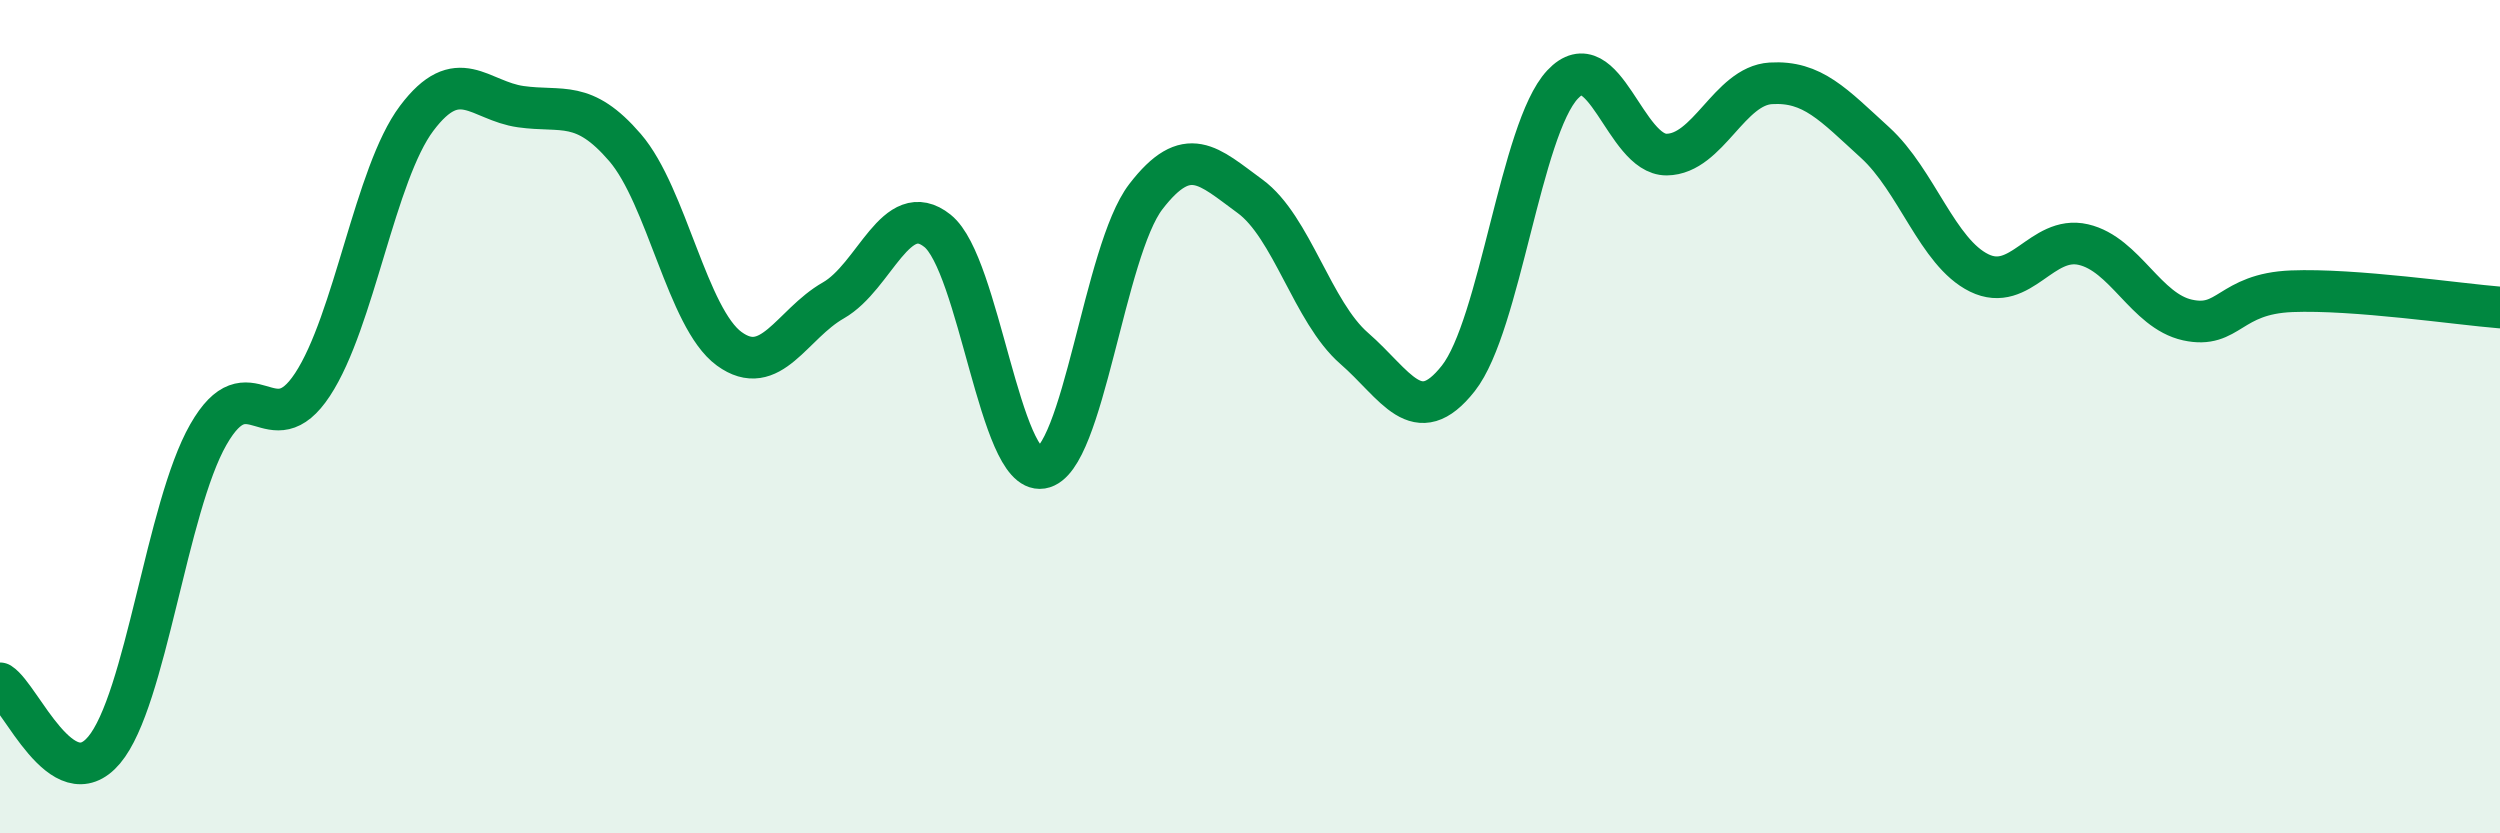
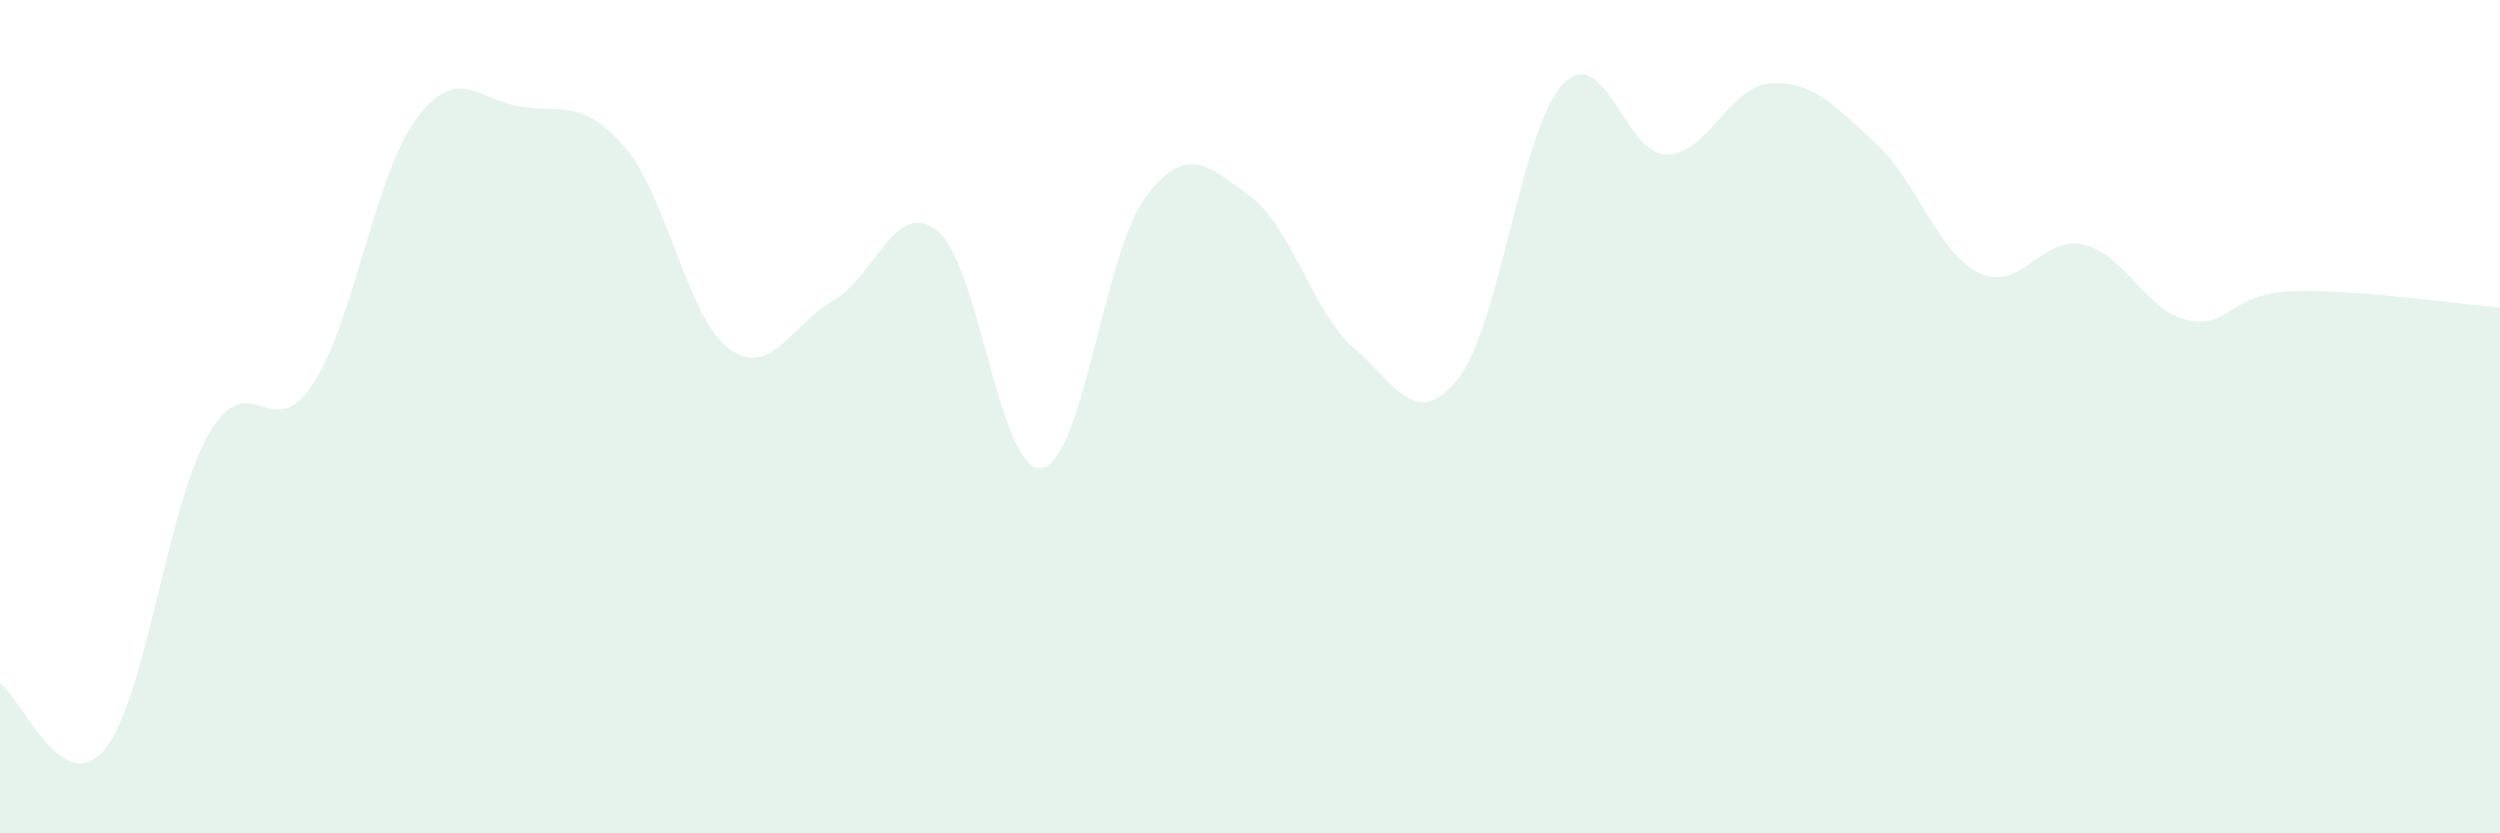
<svg xmlns="http://www.w3.org/2000/svg" width="60" height="20" viewBox="0 0 60 20">
  <path d="M 0,16.4 C 0.5,16.72 1.5,19.19 2.5,18 C 3.5,16.81 4,12.18 5,10.43 C 6,8.68 6.5,10.75 7.5,9.23 C 8.5,7.71 9,4.17 10,2.84 C 11,1.51 11.5,2.42 12.5,2.56 C 13.5,2.7 14,2.38 15,3.54 C 16,4.7 16.5,7.64 17.5,8.37 C 18.5,9.1 19,7.78 20,7.21 C 21,6.64 21.5,4.74 22.5,5.54 C 23.5,6.34 24,11.39 25,11.23 C 26,11.07 26.5,6.02 27.5,4.72 C 28.5,3.42 29,3.98 30,4.71 C 31,5.44 31.5,7.49 32.5,8.36 C 33.5,9.23 34,10.35 35,9.08 C 36,7.81 36.5,3.1 37.5,2.03 C 38.5,0.96 39,3.72 40,3.71 C 41,3.7 41.5,2.06 42.5,2 C 43.5,1.94 44,2.51 45,3.42 C 46,4.33 46.5,6.06 47.5,6.55 C 48.5,7.04 49,5.64 50,5.87 C 51,6.1 51.5,7.46 52.5,7.68 C 53.5,7.9 53.5,7.05 55,6.99 C 56.5,6.93 59,7.3 60,7.38L60 20L0 20Z" fill="#008740" opacity="0.1" stroke-linecap="round" stroke-linejoin="round" />
-   <path d="M 0,16.4 C 0.5,16.72 1.5,19.19 2.5,18 C 3.5,16.81 4,12.18 5,10.43 C 6,8.68 6.5,10.75 7.5,9.23 C 8.5,7.71 9,4.17 10,2.84 C 11,1.51 11.5,2.42 12.5,2.56 C 13.5,2.7 14,2.38 15,3.54 C 16,4.7 16.5,7.64 17.5,8.37 C 18.5,9.1 19,7.78 20,7.21 C 21,6.64 21.5,4.74 22.5,5.54 C 23.5,6.34 24,11.39 25,11.23 C 26,11.07 26.5,6.02 27.5,4.72 C 28.5,3.42 29,3.98 30,4.71 C 31,5.44 31.5,7.49 32.5,8.36 C 33.5,9.23 34,10.35 35,9.08 C 36,7.81 36.5,3.1 37.5,2.03 C 38.5,0.96 39,3.72 40,3.71 C 41,3.7 41.5,2.06 42.5,2 C 43.5,1.94 44,2.51 45,3.42 C 46,4.33 46.5,6.06 47.5,6.55 C 48.5,7.04 49,5.64 50,5.87 C 51,6.1 51.5,7.46 52.5,7.68 C 53.5,7.9 53.5,7.05 55,6.99 C 56.5,6.93 59,7.3 60,7.38" stroke="#008740" stroke-width="1" fill="none" stroke-linecap="round" stroke-linejoin="round" />
</svg>